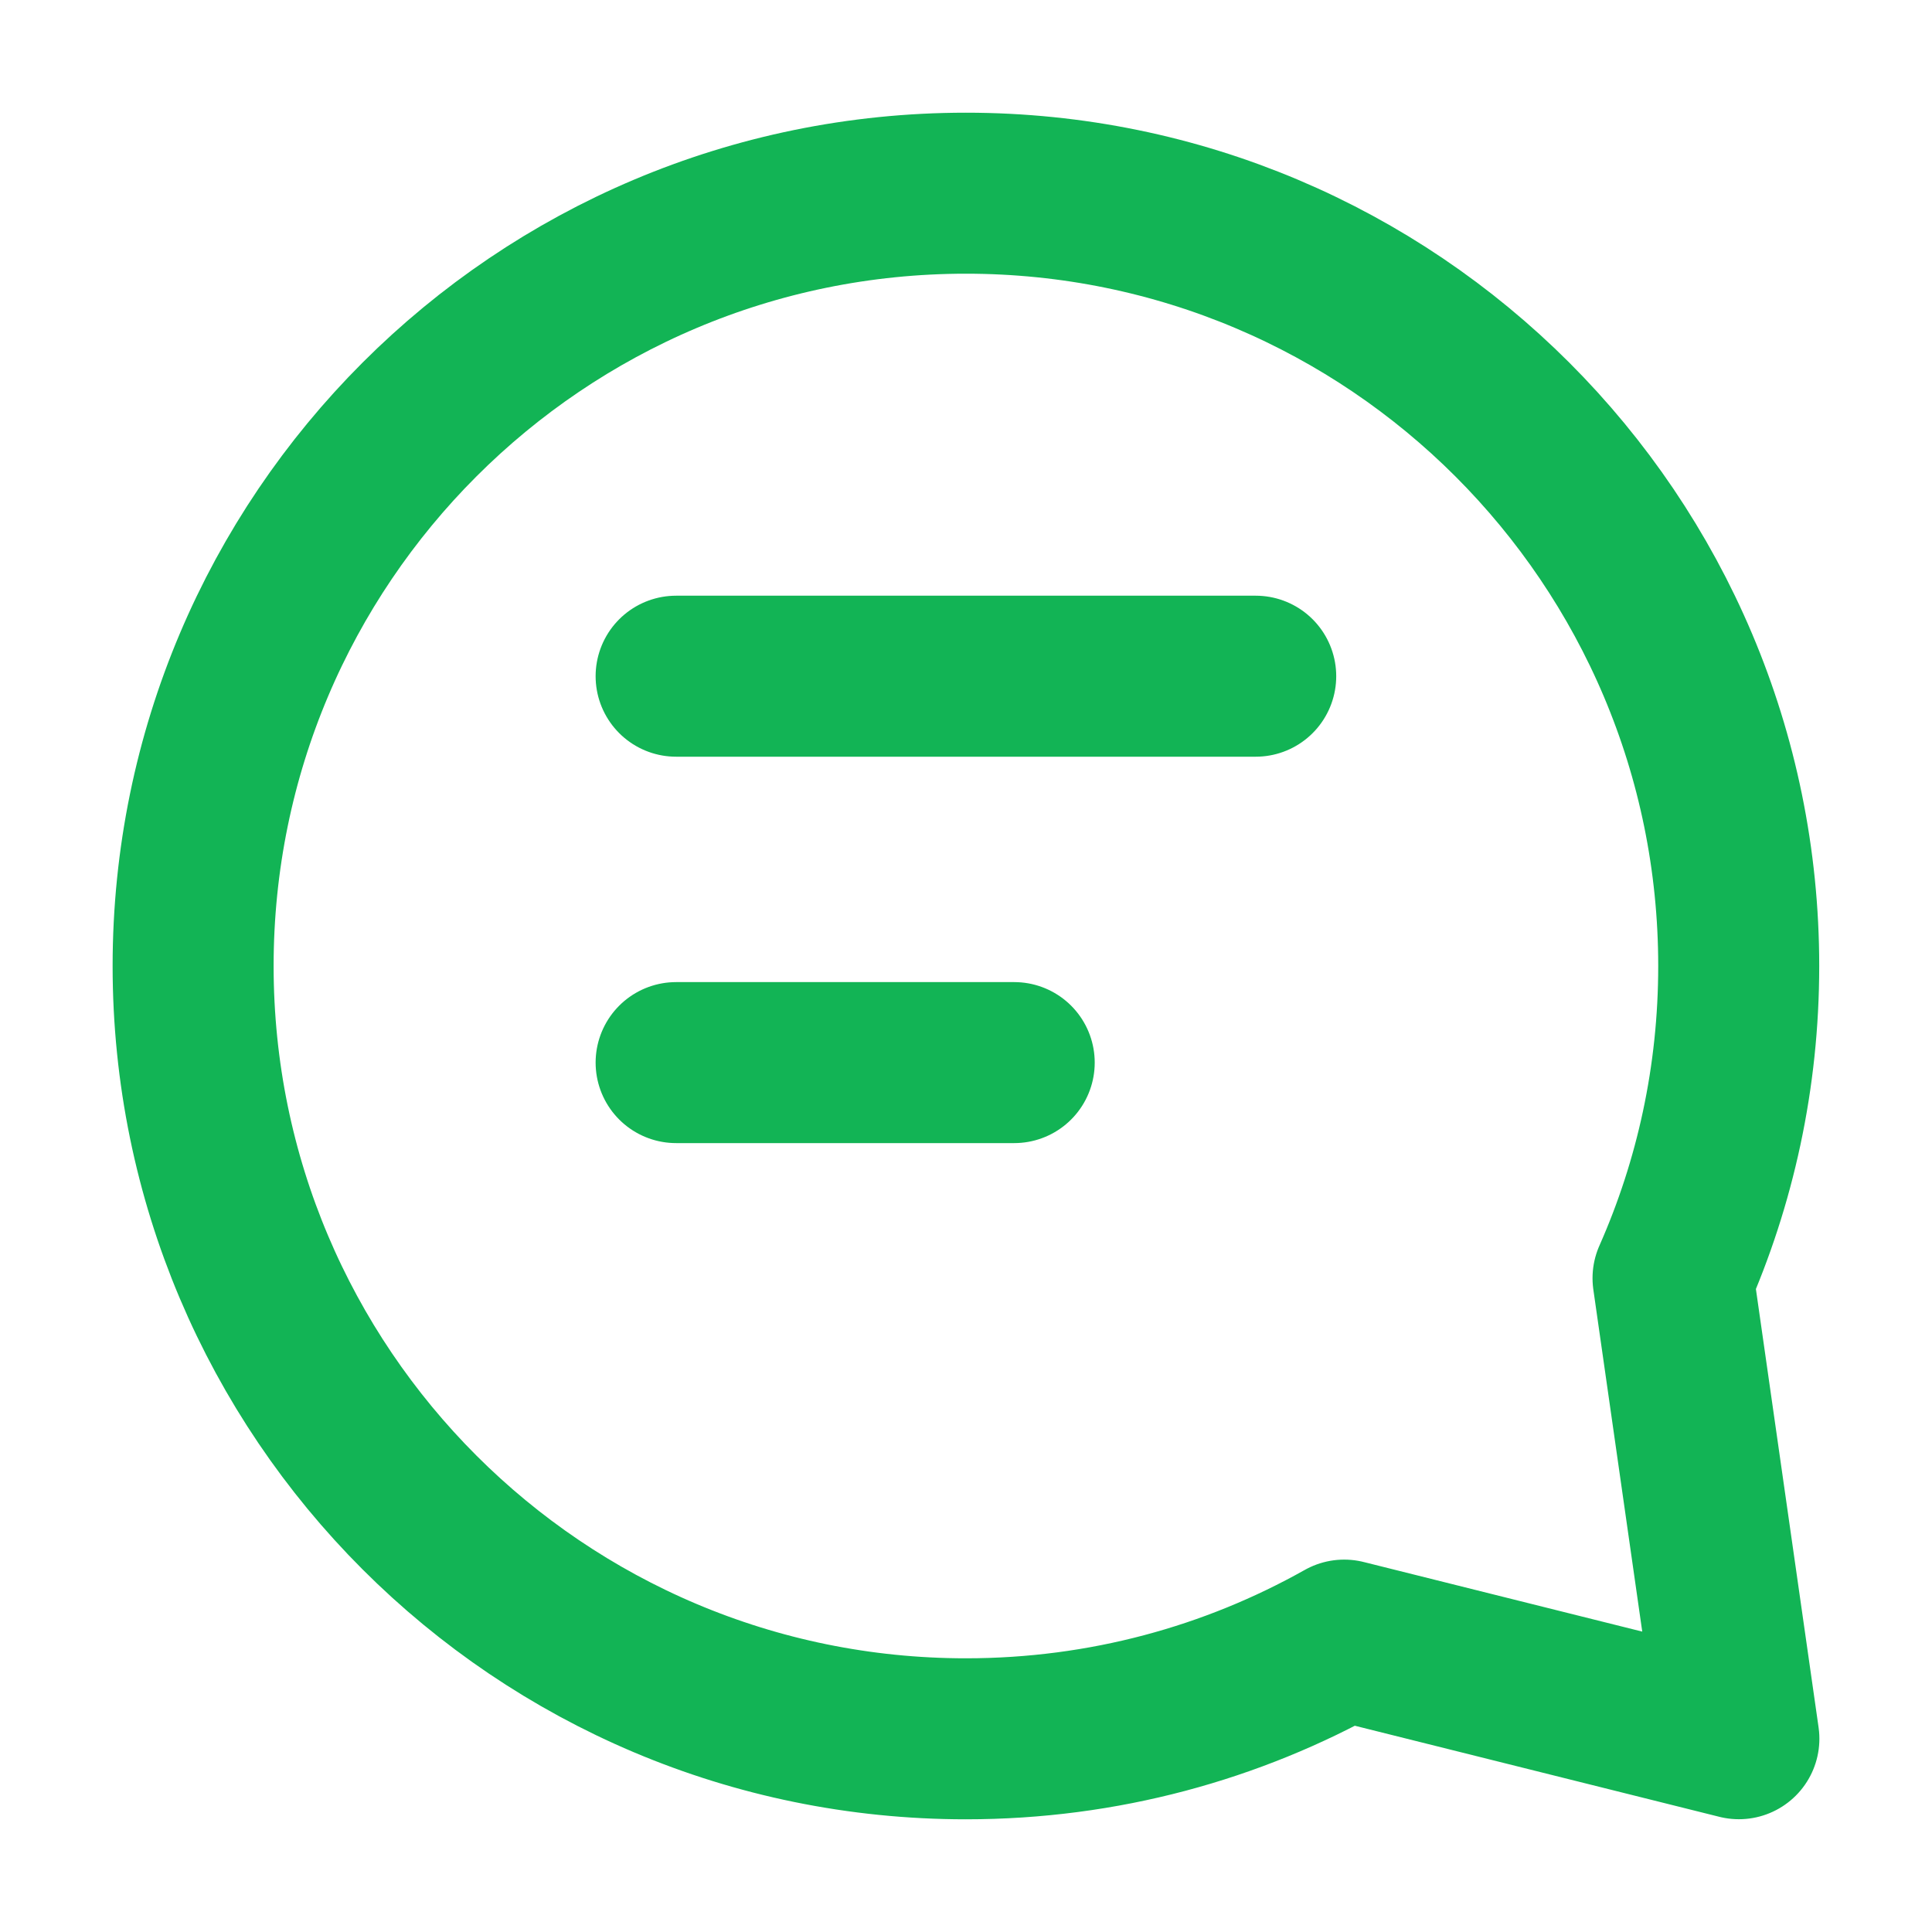
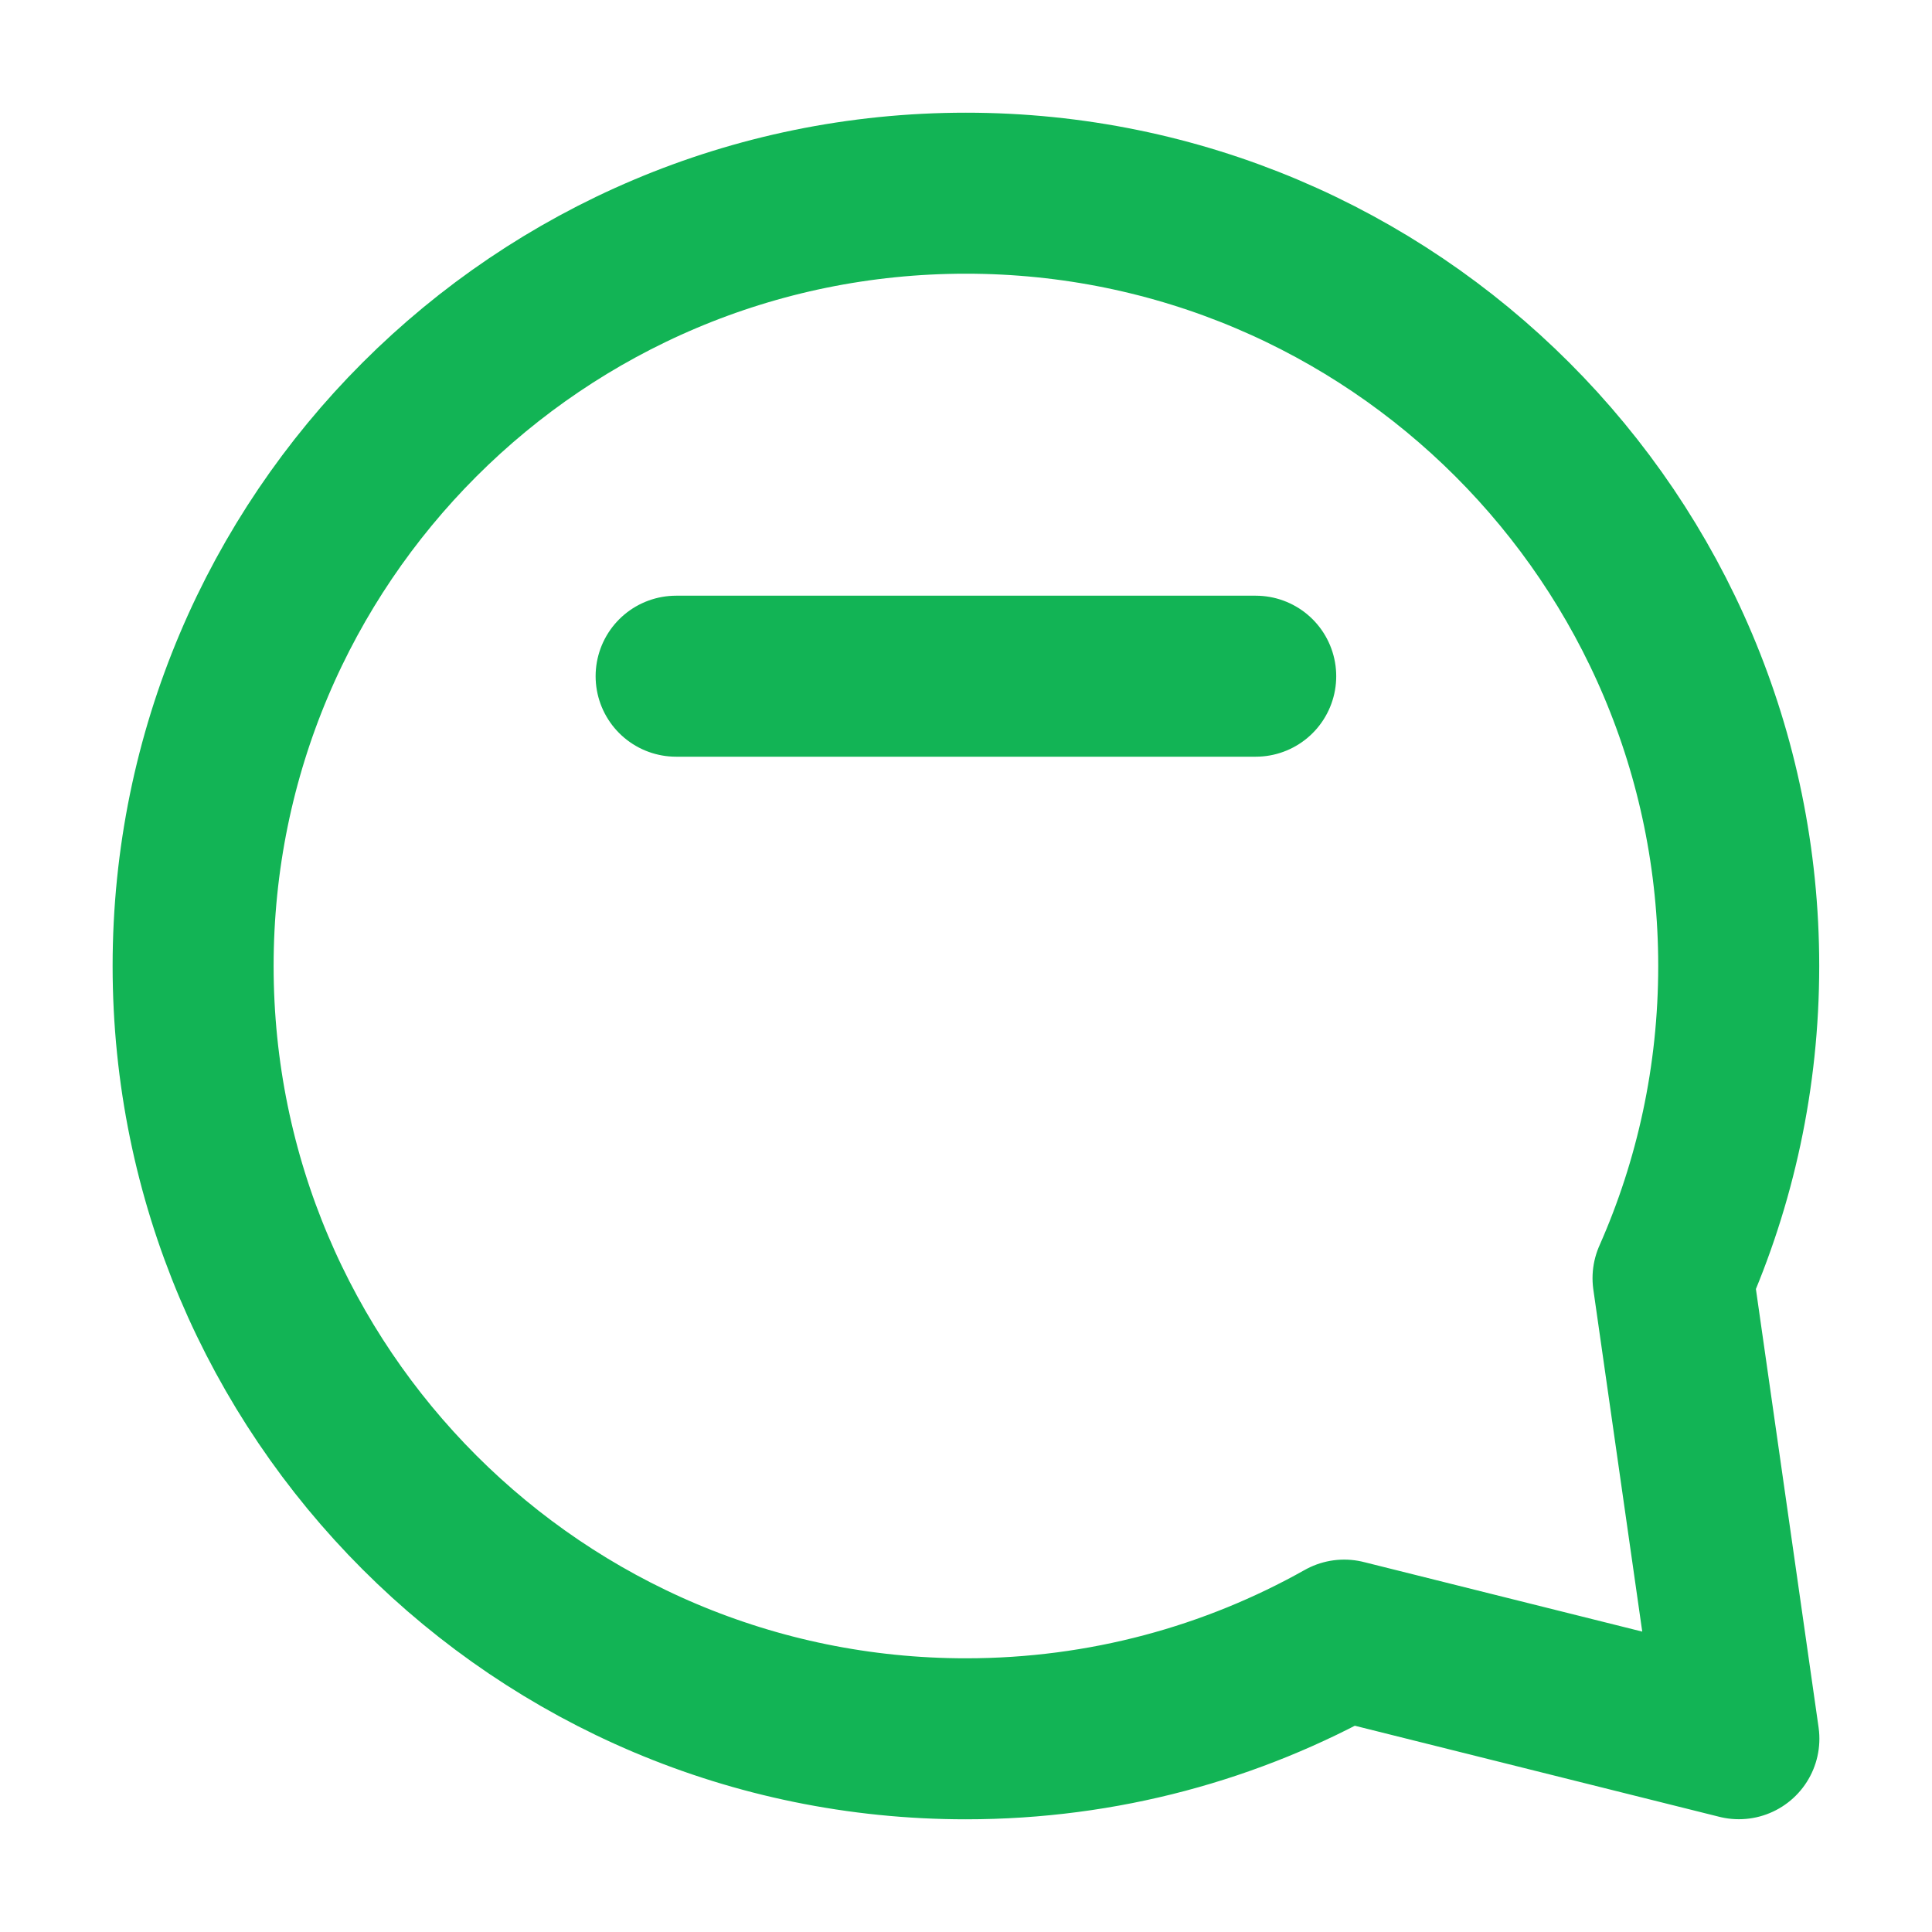
<svg xmlns="http://www.w3.org/2000/svg" width="24" height="24" viewBox="0 0 24 24" fill="none">
-   <path d="M8.399 8.4H15.599M8.399 13.2H12.599M21.599 12C21.599 13.38 21.308 14.692 20.783 15.878L21.601 21.599L16.698 20.374C15.309 21.155 13.706 21.6 11.999 21.6C6.697 21.6 2.399 17.302 2.399 12C2.399 6.698 6.697 2.4 11.999 2.4C17.301 2.4 21.599 6.698 21.599 12Z" stroke="#12B455" stroke-width="2" stroke-linecap="round" stroke-linejoin="round" />
+   <path d="M8.399 8.4H15.599H12.599M21.599 12C21.599 13.38 21.308 14.692 20.783 15.878L21.601 21.599L16.698 20.374C15.309 21.155 13.706 21.6 11.999 21.6C6.697 21.6 2.399 17.302 2.399 12C2.399 6.698 6.697 2.4 11.999 2.4C17.301 2.4 21.599 6.698 21.599 12Z" stroke="#12B455" stroke-width="2" stroke-linecap="round" stroke-linejoin="round" />
</svg>